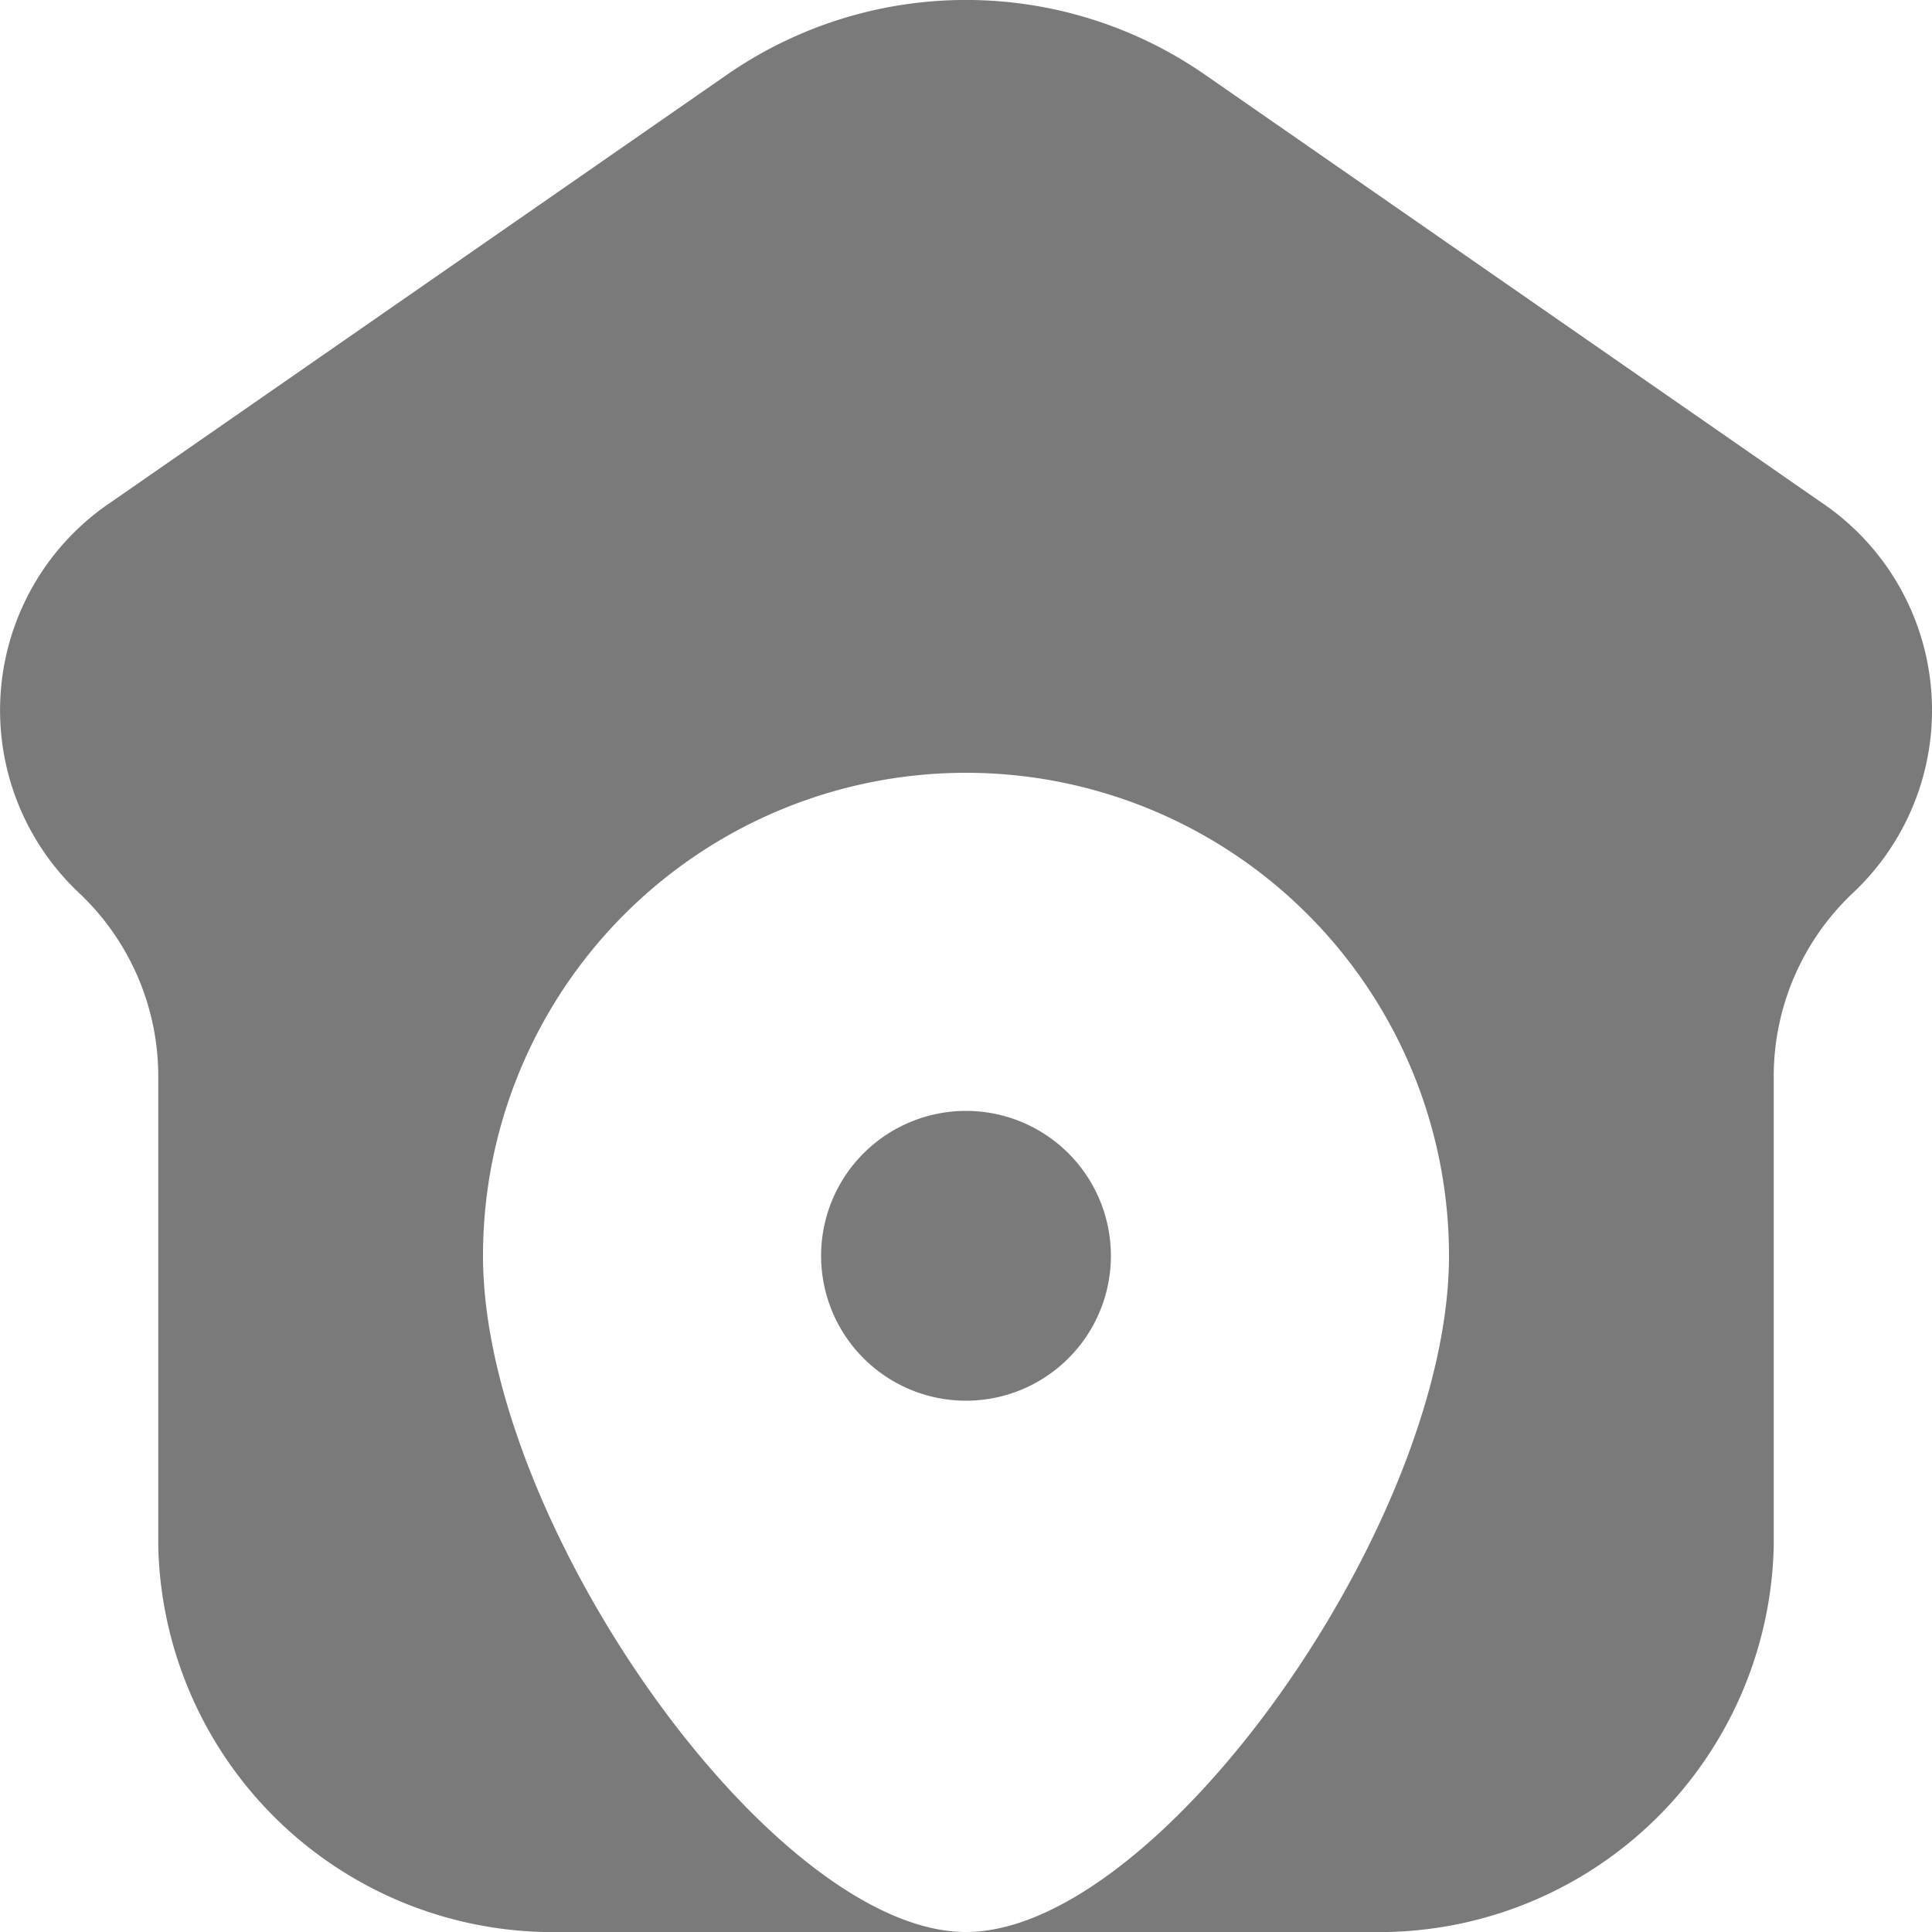
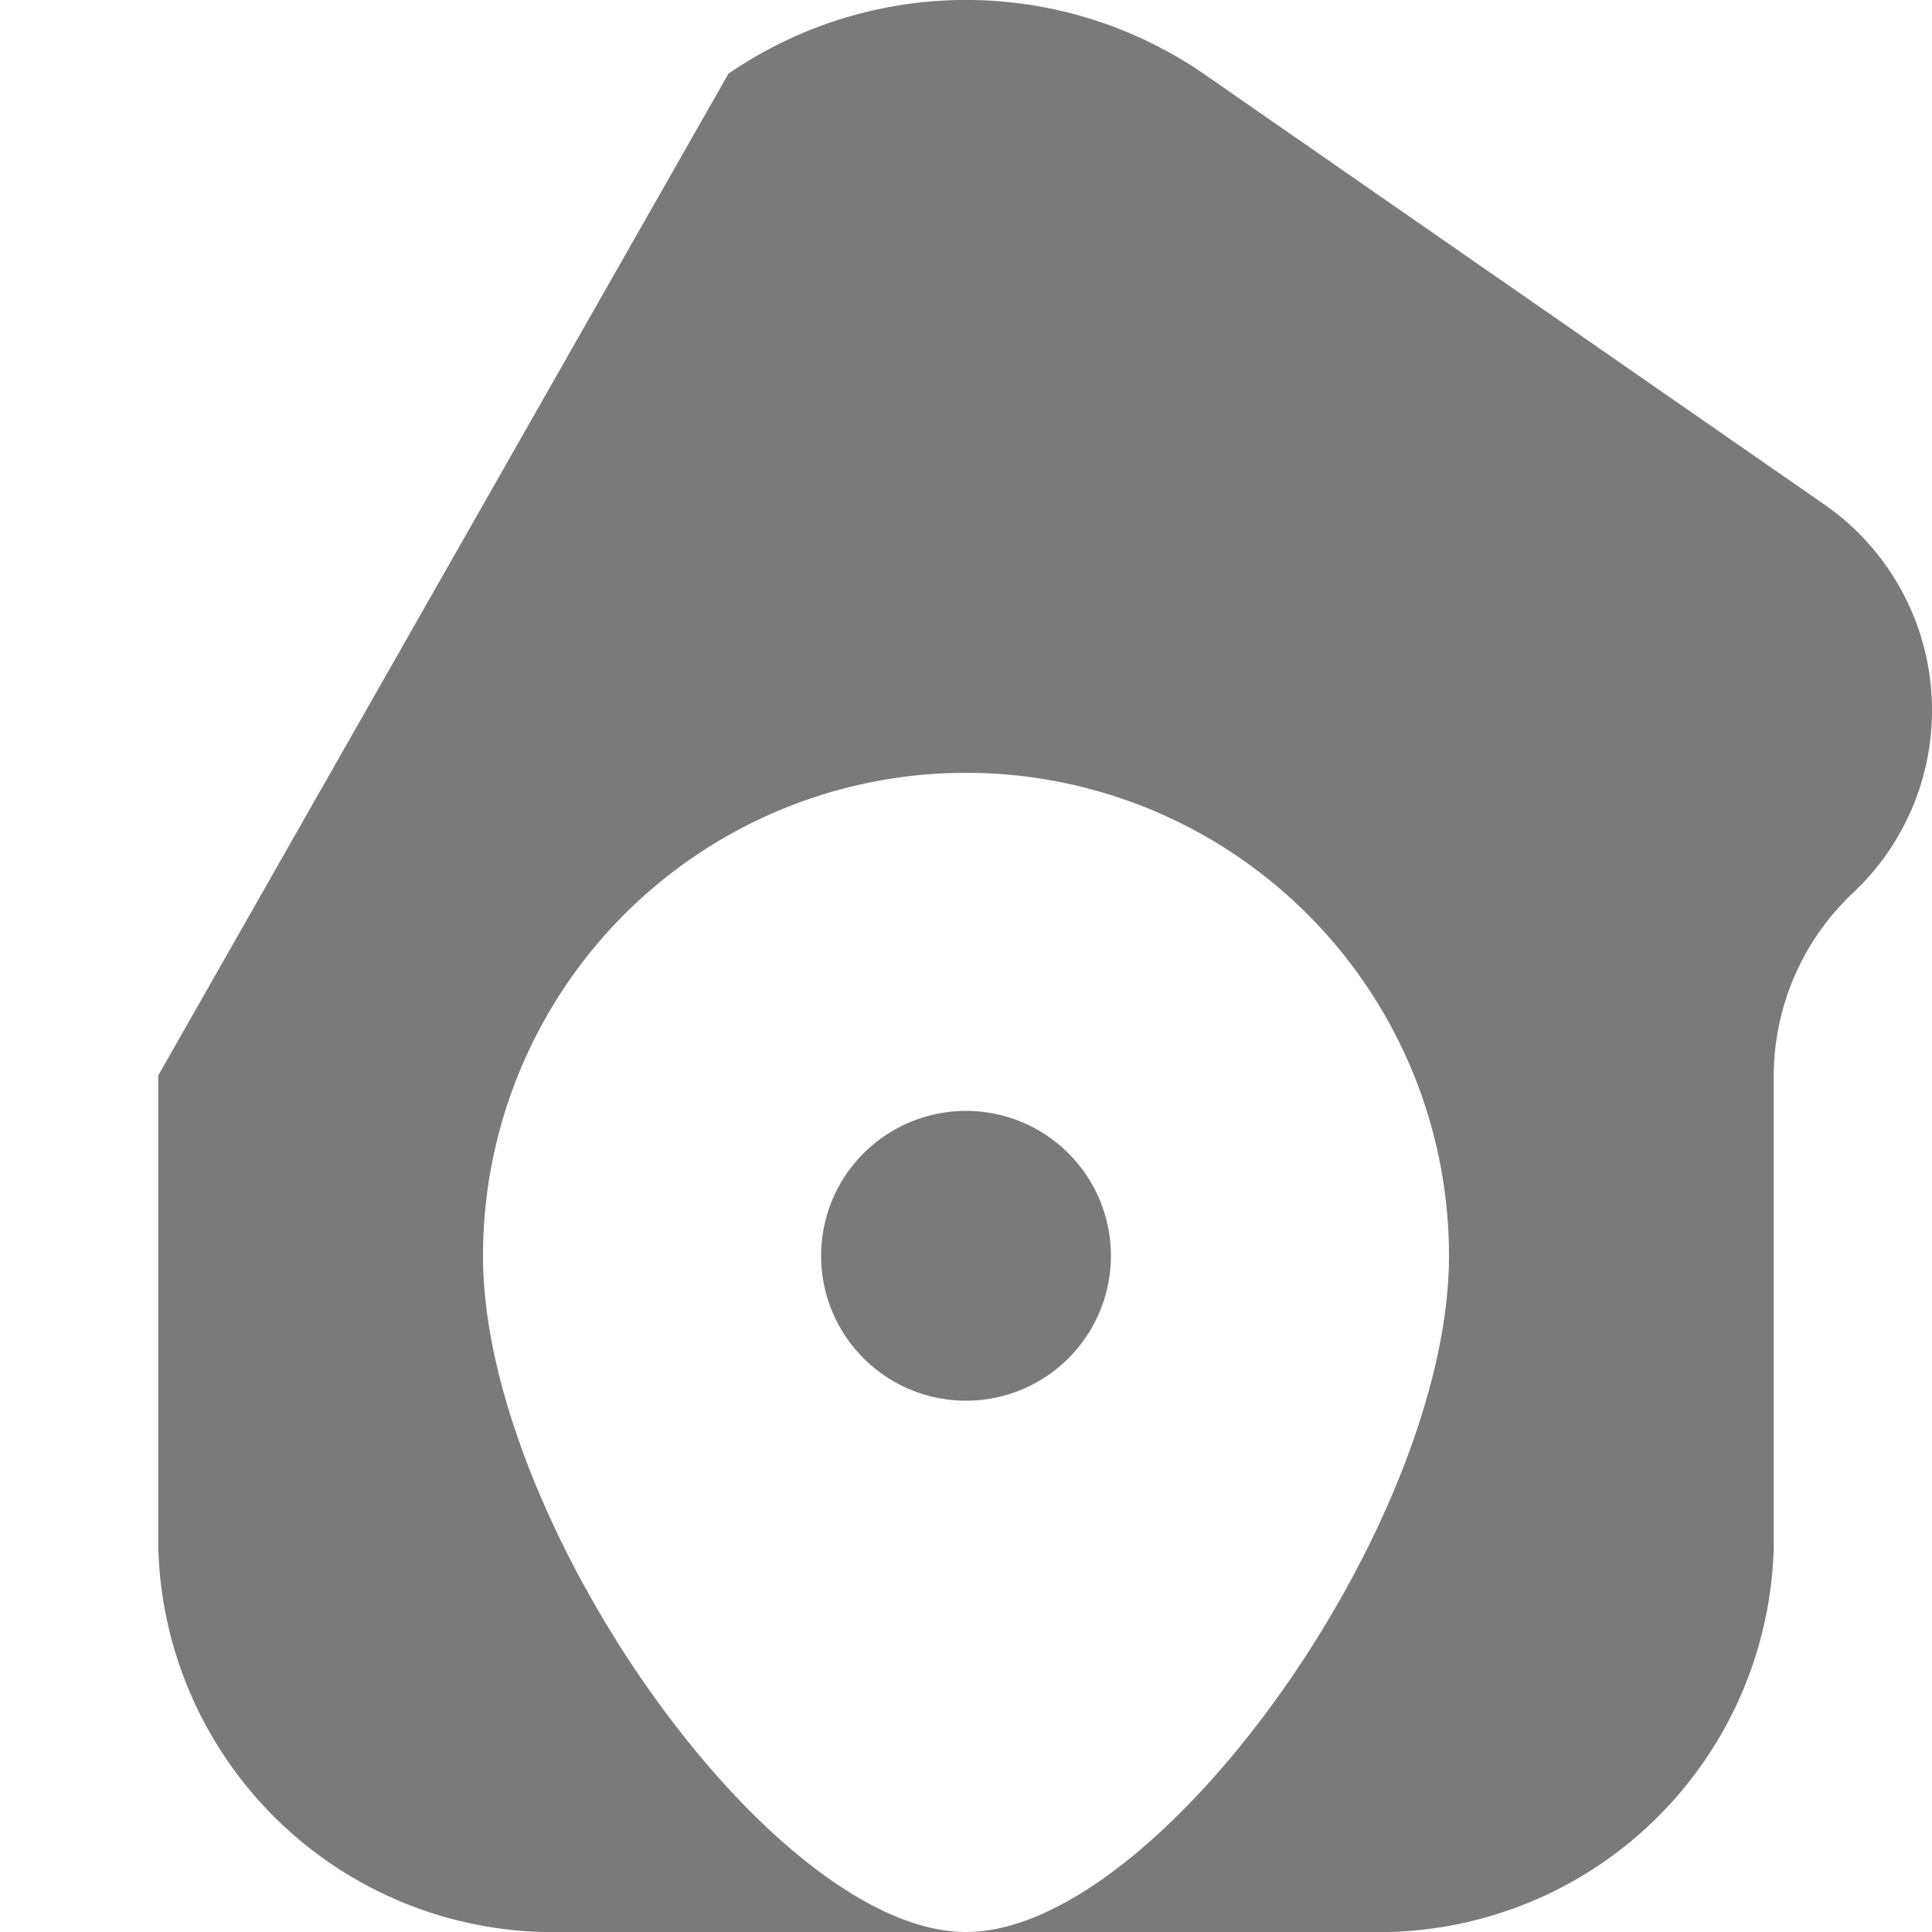
<svg xmlns="http://www.w3.org/2000/svg" width="14.16" height="14.16" viewBox="0 0 14.16 14.16">
-   <path d="M7.08,14.161H4.12a2.894,2.894,0,0,1-2.96-2.824V7.883A1.848,1.848,0,0,0,.58,6.546,1.837,1.837,0,0,1,.816,3.68L5.339.541a3.075,3.075,0,0,1,3.482,0L13.344,3.68a1.836,1.836,0,0,1,.236,2.866A1.848,1.848,0,0,0,13,7.883v3.454a2.894,2.894,0,0,1-2.96,2.824Zm3.54-4.956c0,1.955-2.124,4.956-3.54,4.956s-3.54-3-3.54-4.956a3.54,3.54,0,1,1,7.08,0m-2.478,0A1.062,1.062,0,1,1,7.08,8.143,1.062,1.062,0,0,1,8.142,9.205" transform="translate(0 -0.001)" fill="#7a7a7a" fill-rule="evenodd" />
+   <path d="M7.08,14.161H4.12a2.894,2.894,0,0,1-2.96-2.824V7.883L5.339.541a3.075,3.075,0,0,1,3.482,0L13.344,3.68a1.836,1.836,0,0,1,.236,2.866A1.848,1.848,0,0,0,13,7.883v3.454a2.894,2.894,0,0,1-2.96,2.824Zm3.54-4.956c0,1.955-2.124,4.956-3.54,4.956s-3.54-3-3.54-4.956a3.54,3.54,0,1,1,7.08,0m-2.478,0A1.062,1.062,0,1,1,7.08,8.143,1.062,1.062,0,0,1,8.142,9.205" transform="translate(0 -0.001)" fill="#7a7a7a" fill-rule="evenodd" />
</svg>